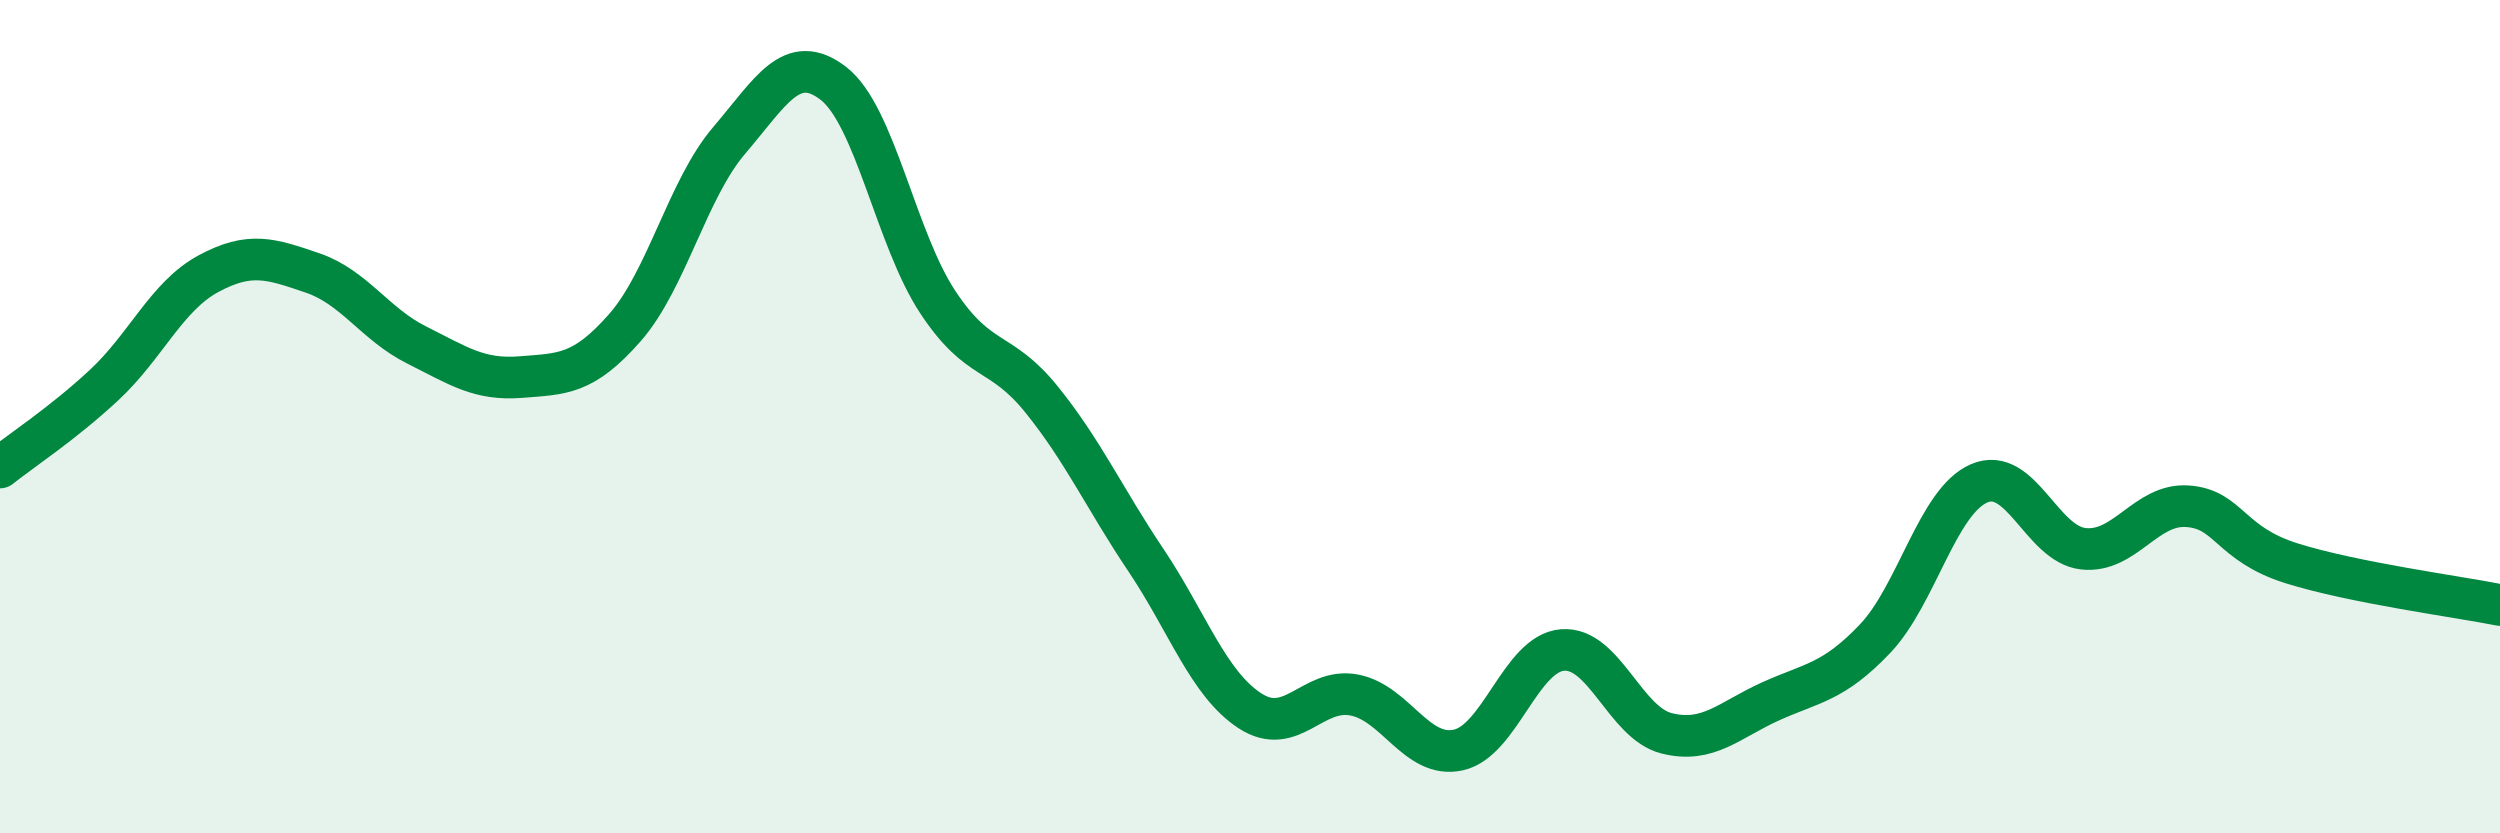
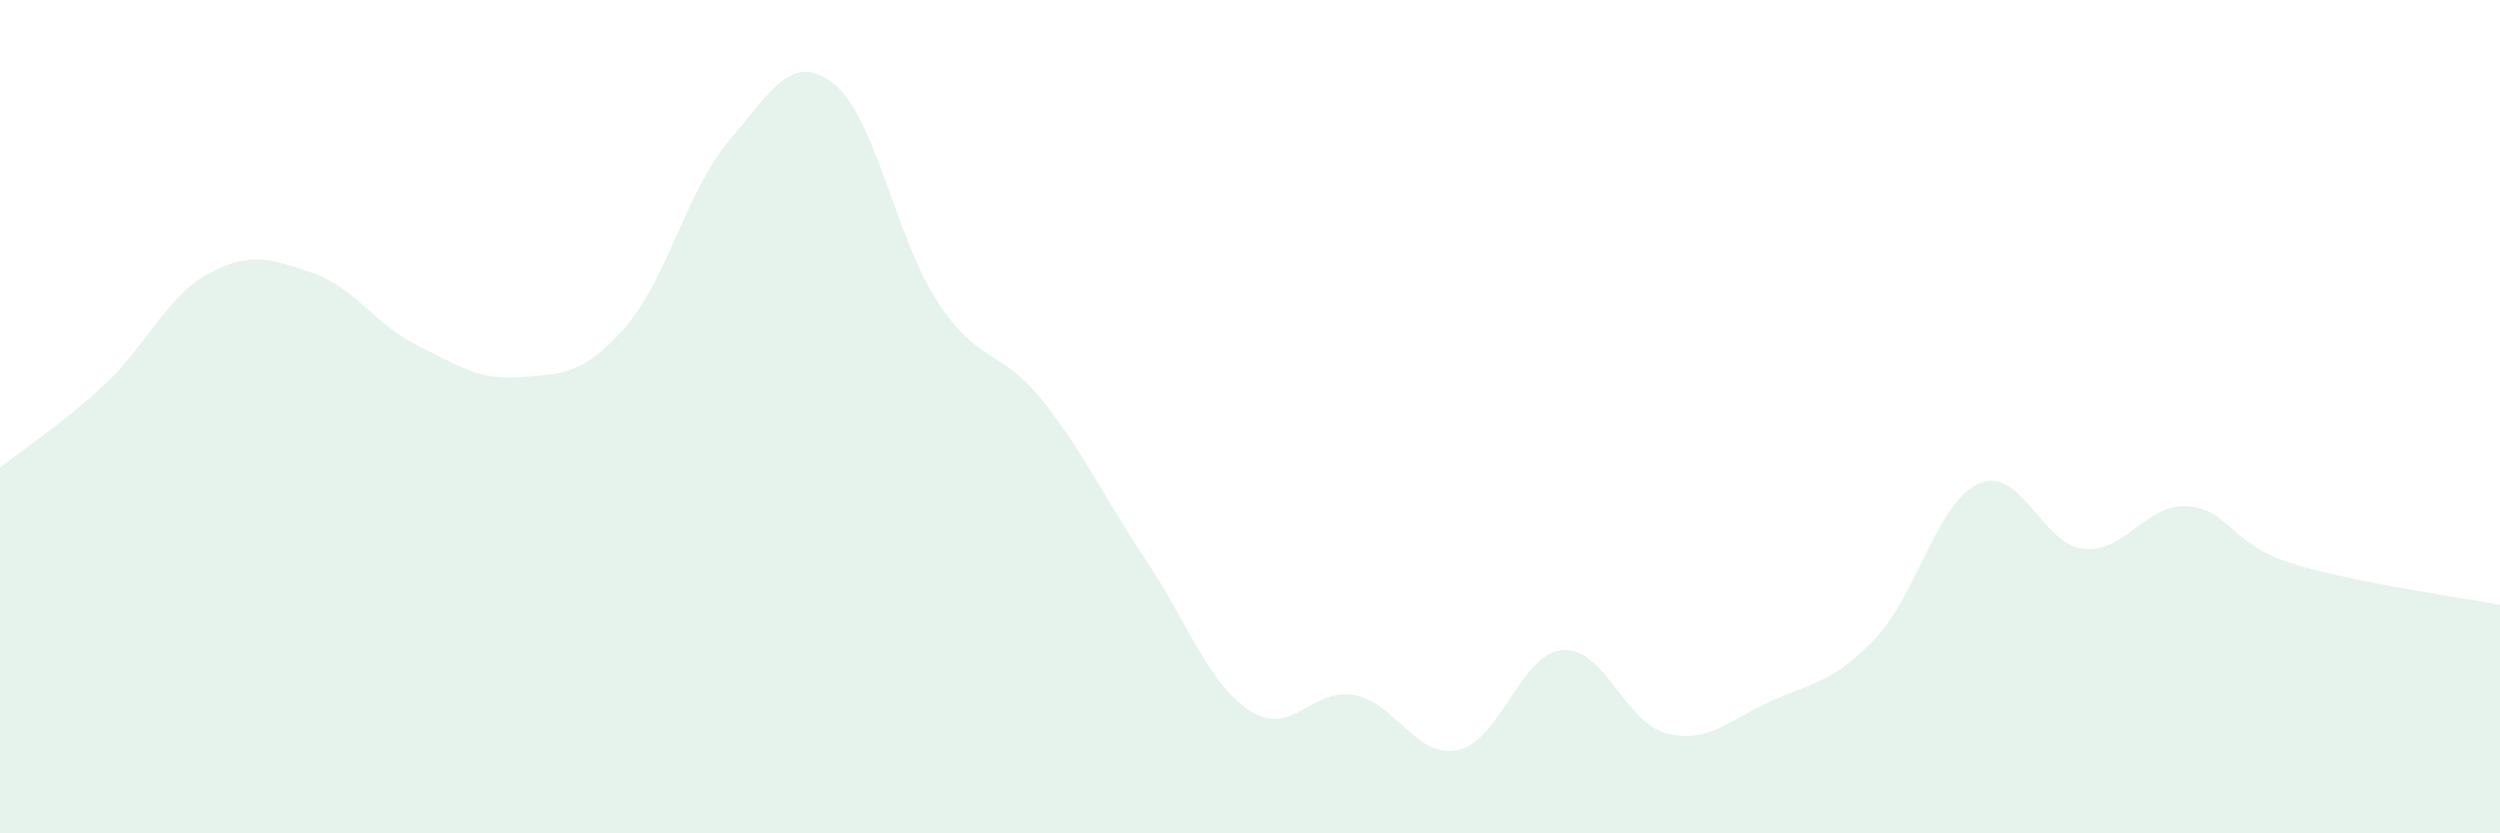
<svg xmlns="http://www.w3.org/2000/svg" width="60" height="20" viewBox="0 0 60 20">
  <path d="M 0,11.22 C 0.5,10.82 1.5,10.17 2.5,9.24 C 3.5,8.31 4,7.11 5,6.57 C 6,6.03 6.5,6.21 7.5,6.55 C 8.5,6.89 9,7.78 10,8.28 C 11,8.78 11.5,9.13 12.5,9.05 C 13.5,8.97 14,9 15,7.86 C 16,6.72 16.5,4.54 17.5,3.37 C 18.5,2.2 19,1.23 20,2 C 21,2.77 21.5,5.72 22.5,7.24 C 23.5,8.76 24,8.35 25,9.59 C 26,10.83 26.5,11.95 27.5,13.44 C 28.5,14.93 29,16.41 30,17.06 C 31,17.71 31.5,16.49 32.5,16.68 C 33.5,16.87 34,18.22 35,18 C 36,17.78 36.5,15.68 37.5,15.6 C 38.5,15.52 39,17.35 40,17.6 C 41,17.85 41.5,17.28 42.5,16.83 C 43.5,16.38 44,16.38 45,15.33 C 46,14.28 46.5,12.03 47.5,11.6 C 48.5,11.17 49,13.06 50,13.17 C 51,13.28 51.5,12.08 52.5,12.15 C 53.5,12.22 53.5,13.05 55,13.52 C 56.5,13.99 59,14.32 60,14.52L60 20L0 20Z" fill="#008740" opacity="0.1" stroke-linecap="round" stroke-linejoin="round" />
-   <path d="M 0,11.22 C 0.5,10.82 1.5,10.17 2.5,9.24 C 3.5,8.31 4,7.11 5,6.57 C 6,6.03 6.5,6.21 7.5,6.55 C 8.5,6.89 9,7.78 10,8.28 C 11,8.78 11.5,9.13 12.5,9.05 C 13.5,8.97 14,9 15,7.86 C 16,6.72 16.5,4.54 17.5,3.37 C 18.5,2.2 19,1.23 20,2 C 21,2.77 21.5,5.72 22.5,7.24 C 23.5,8.76 24,8.35 25,9.59 C 26,10.83 26.5,11.95 27.5,13.44 C 28.5,14.93 29,16.41 30,17.06 C 31,17.71 31.5,16.49 32.5,16.68 C 33.5,16.87 34,18.22 35,18 C 36,17.78 36.5,15.68 37.5,15.6 C 38.5,15.52 39,17.35 40,17.6 C 41,17.85 41.5,17.28 42.5,16.83 C 43.5,16.38 44,16.38 45,15.33 C 46,14.28 46.5,12.03 47.5,11.6 C 48.5,11.17 49,13.06 50,13.17 C 51,13.28 51.5,12.08 52.5,12.15 C 53.5,12.22 53.5,13.05 55,13.52 C 56.5,13.99 59,14.32 60,14.52" stroke="#008740" stroke-width="1" fill="none" stroke-linecap="round" stroke-linejoin="round" />
</svg>